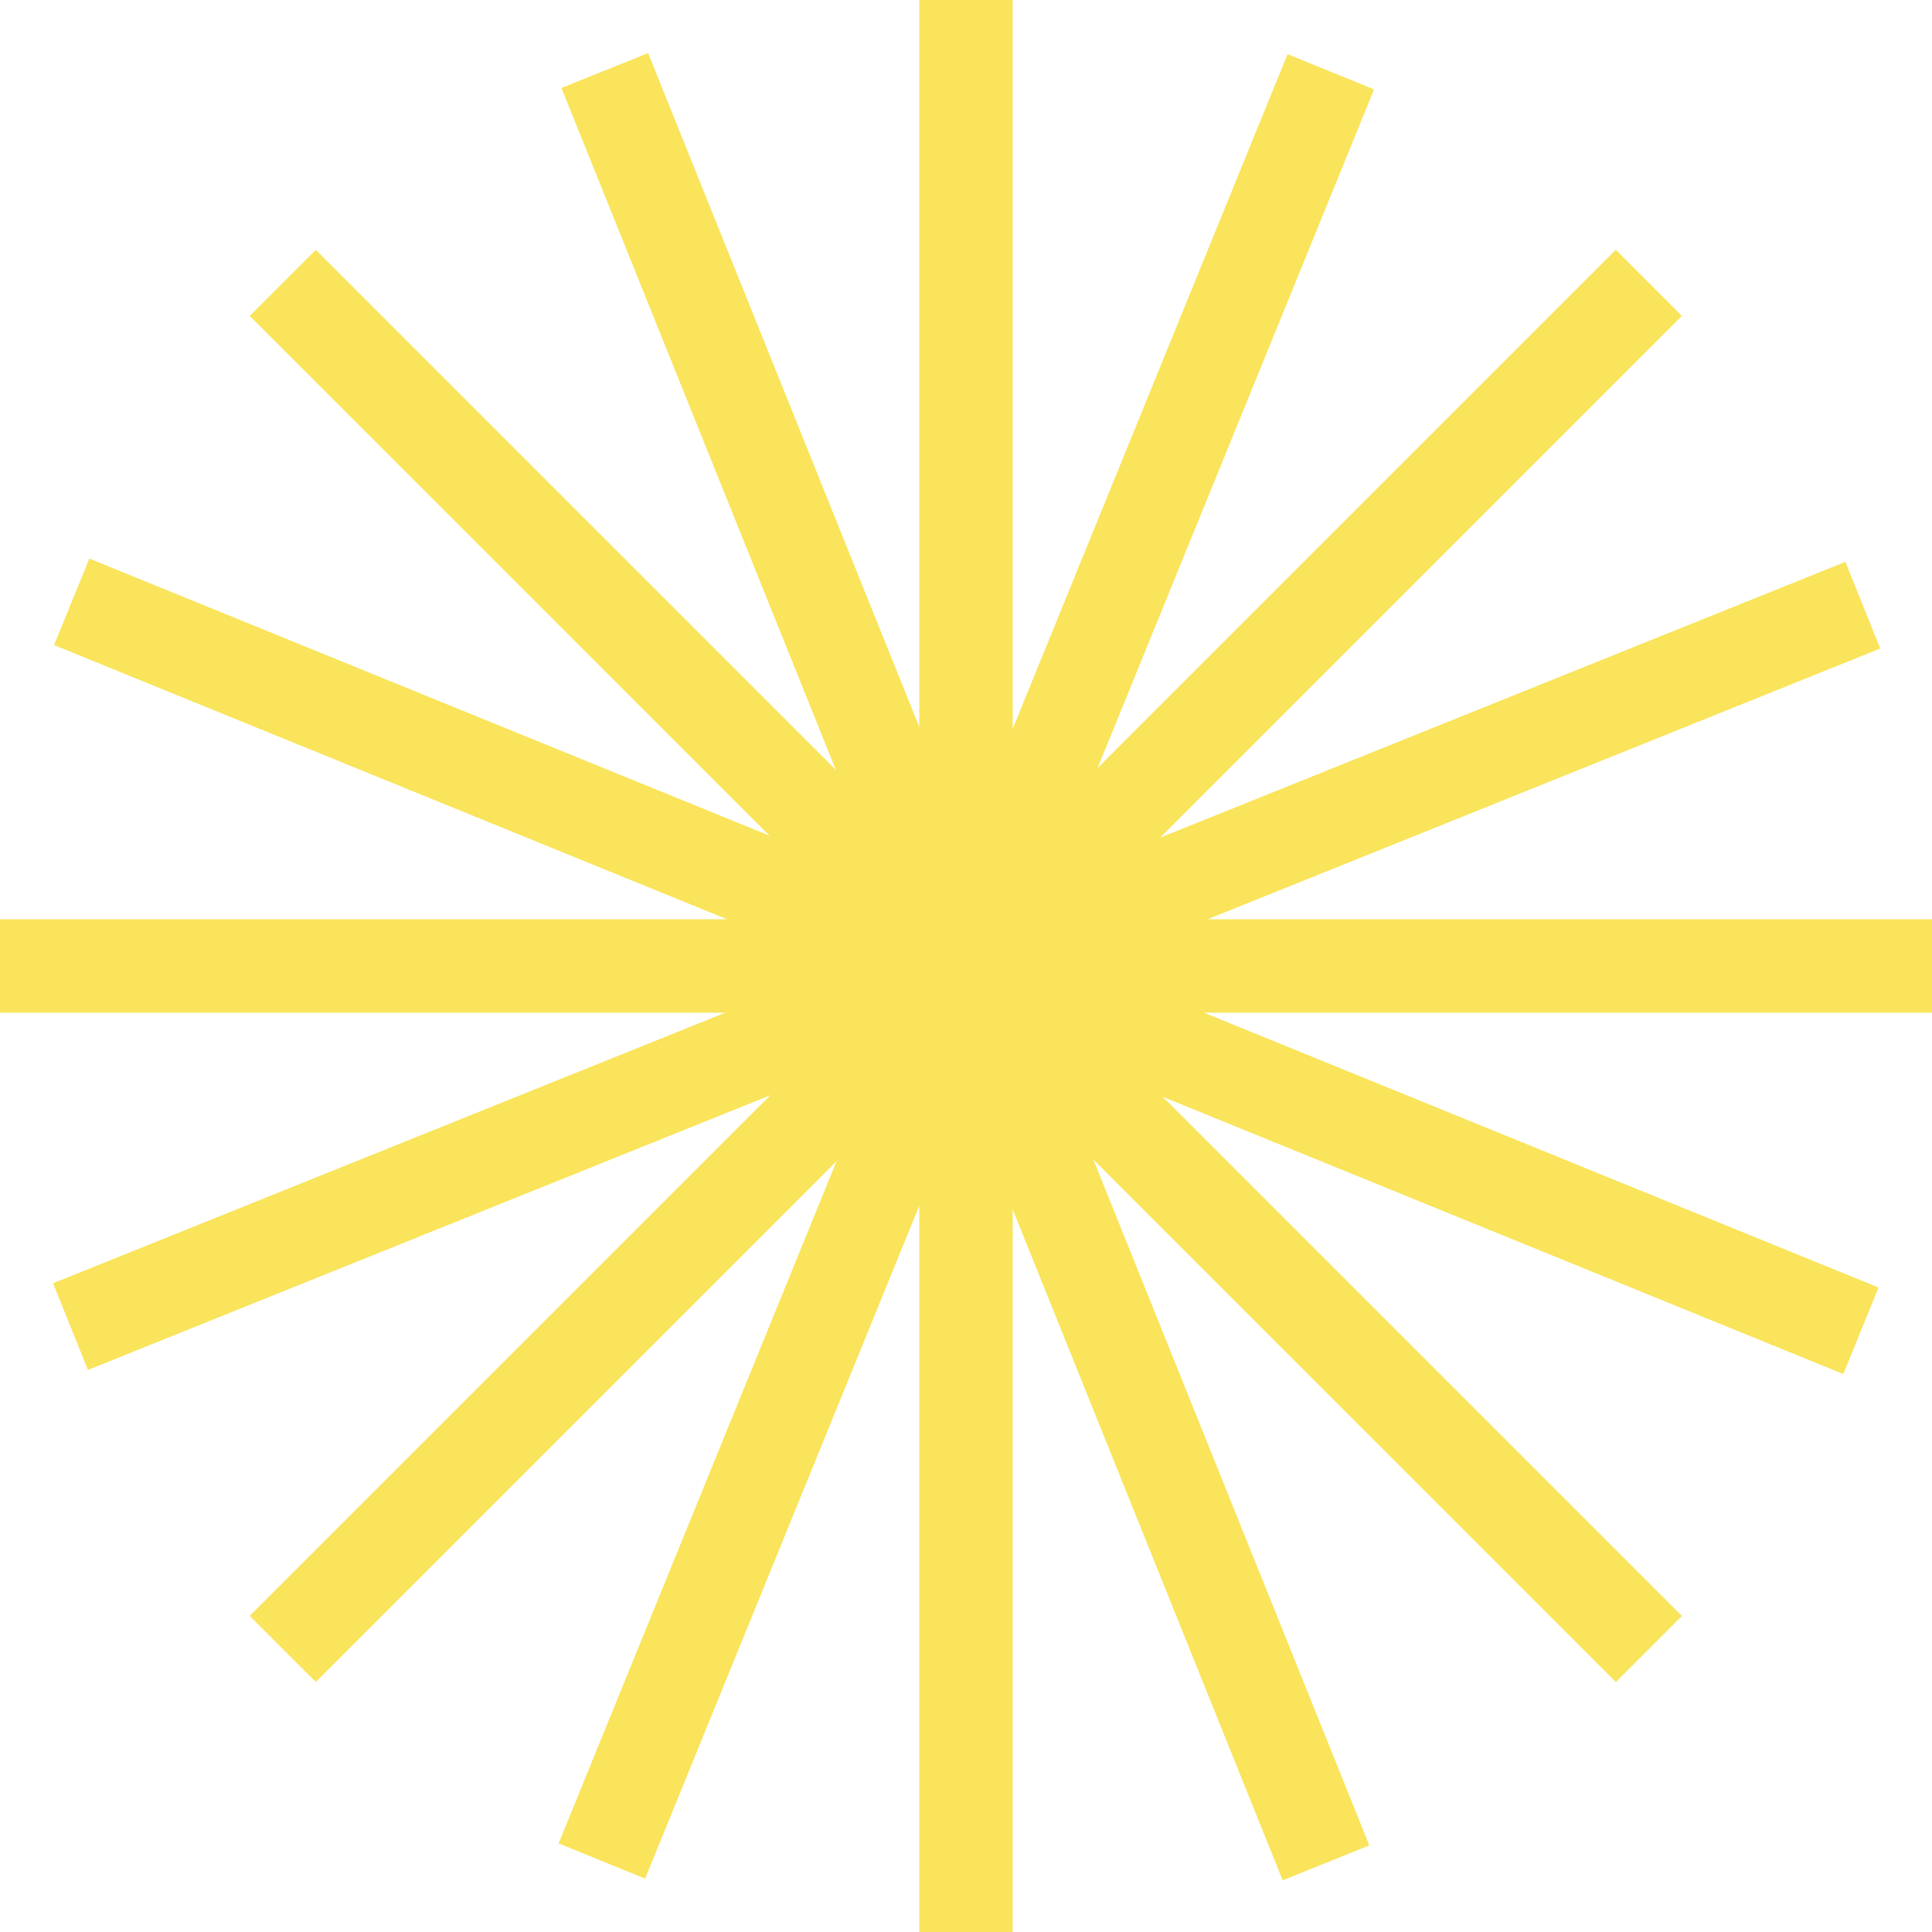
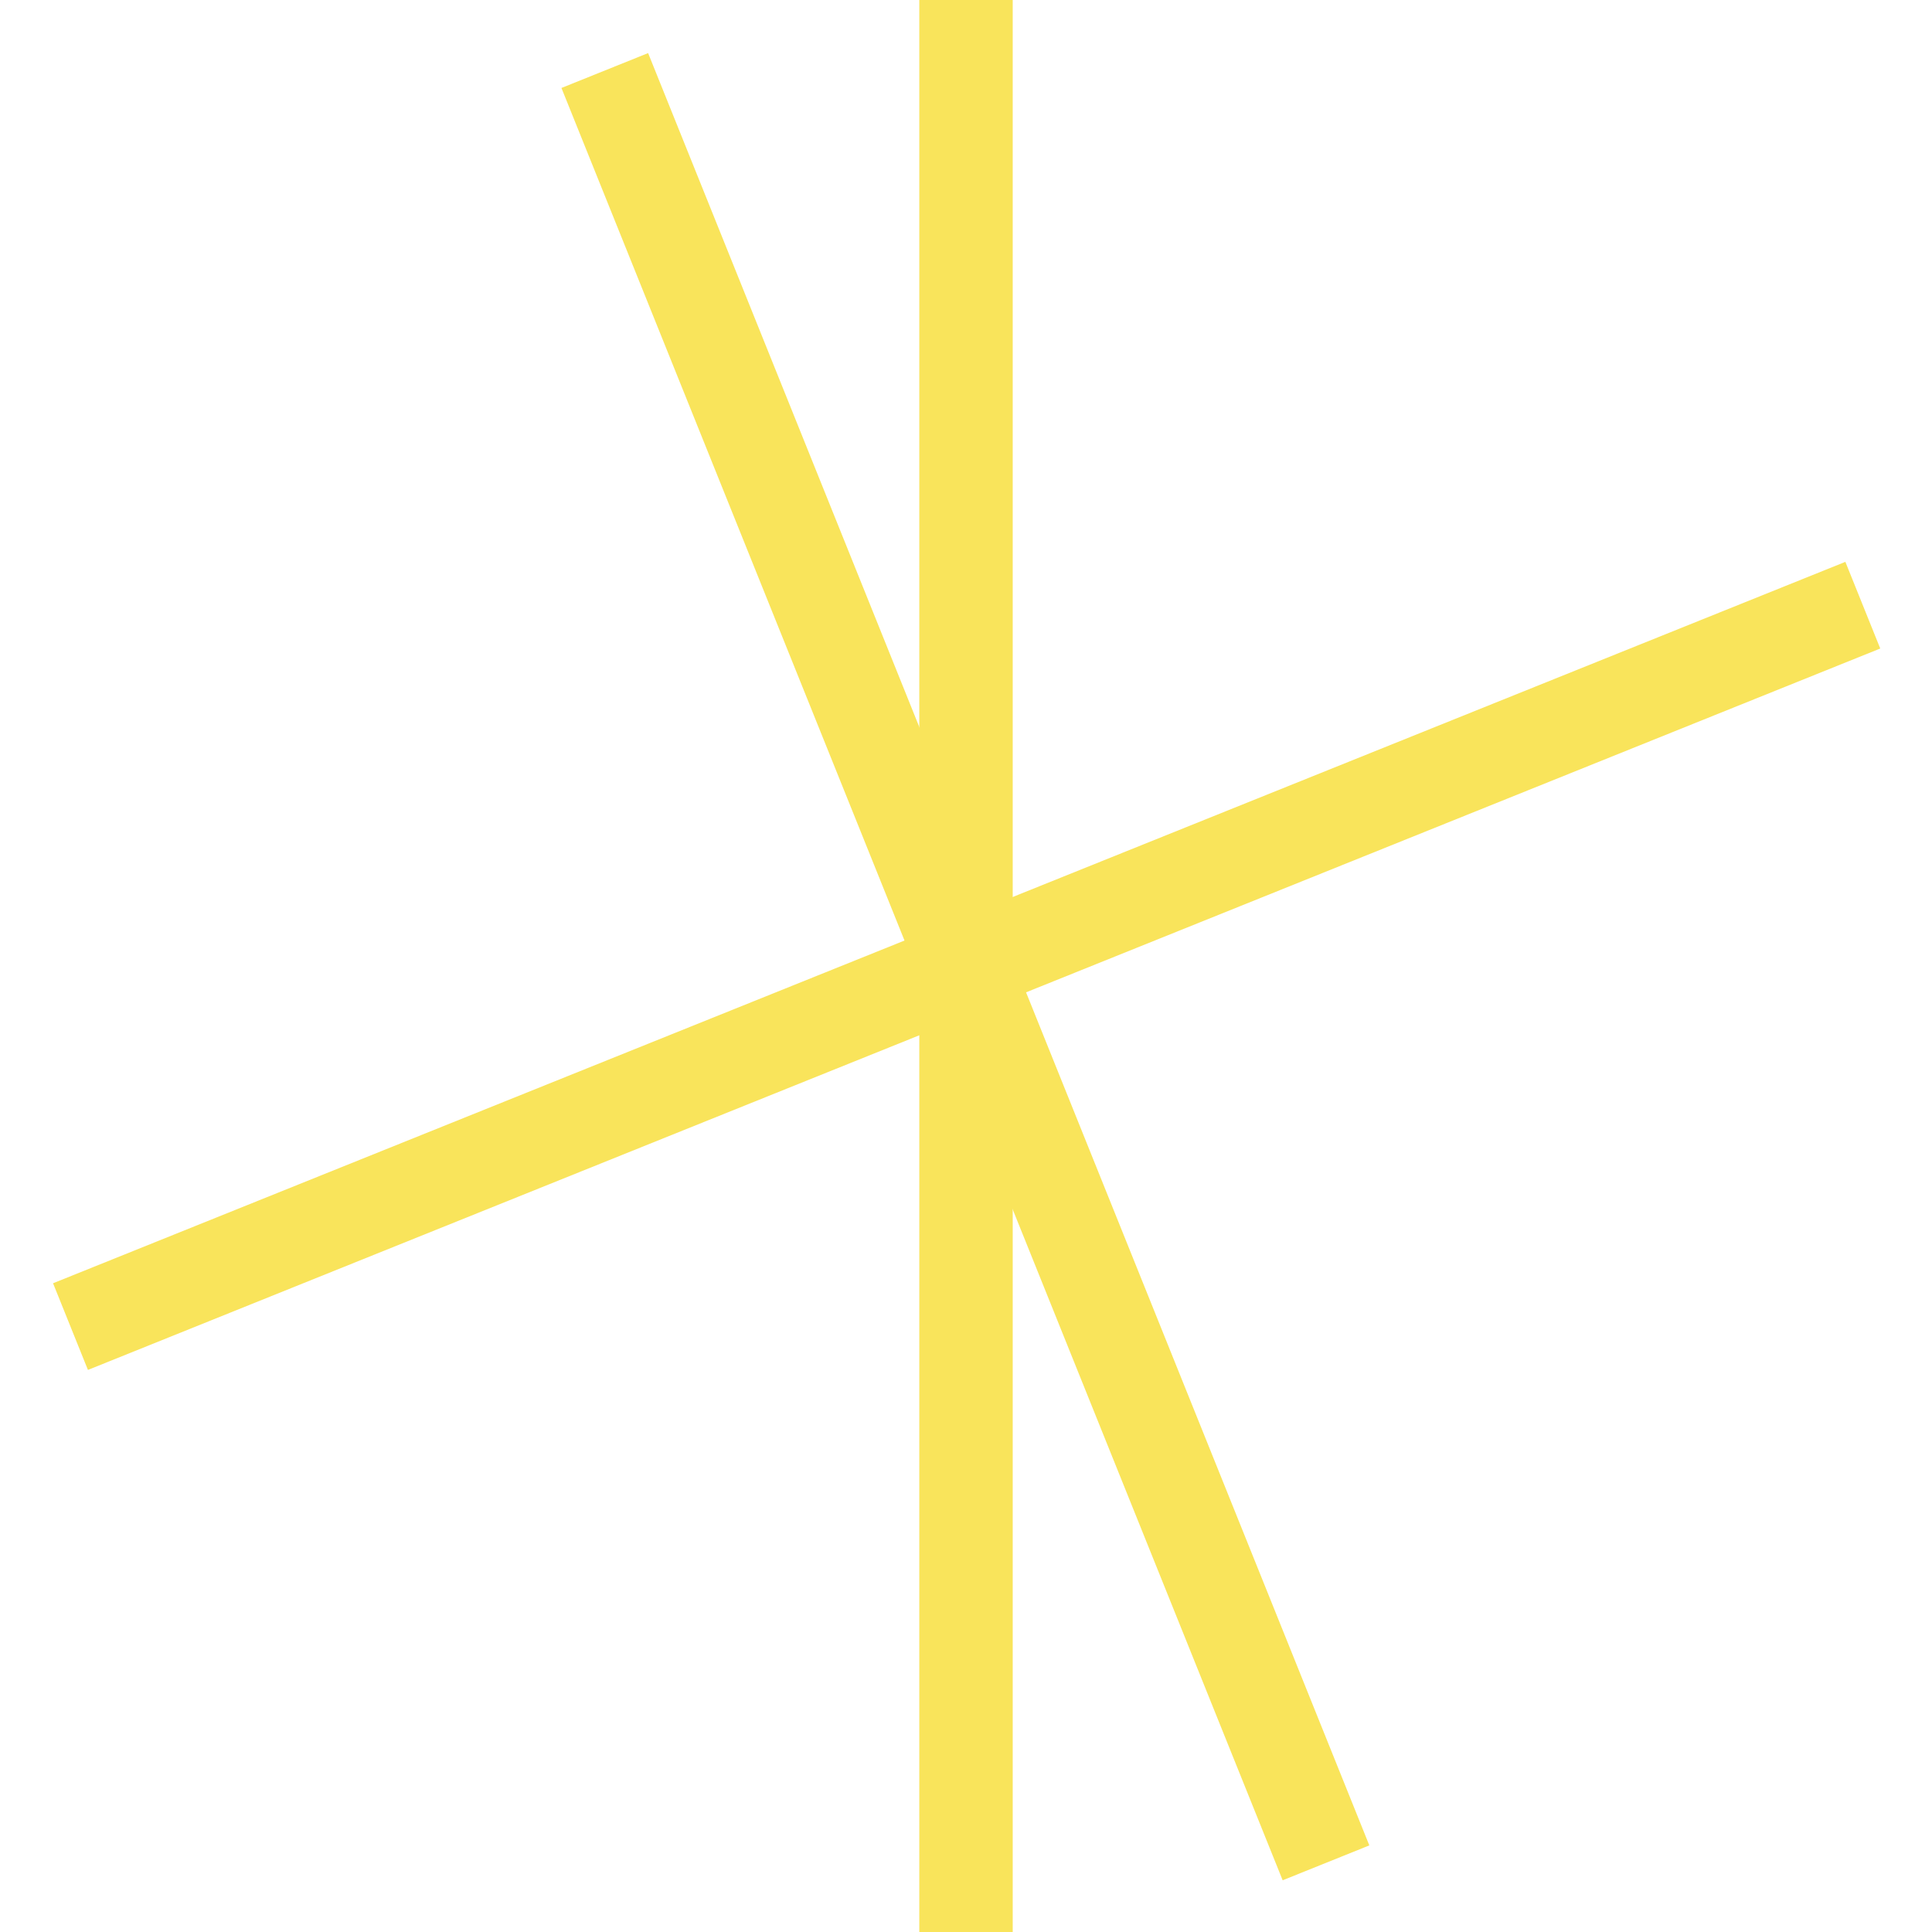
<svg xmlns="http://www.w3.org/2000/svg" width="340" height="340" viewBox="0 0 340 340" fill="none">
  <path d="M178.222 0H161.781V340H178.222V0Z" fill="#F9E45B" />
-   <path d="M340 161.777H0V178.218H340V161.777Z" fill="#F9E45B" />
-   <path d="M55.571 43.968L43.945 55.594L284.359 296.008L295.985 284.382L55.571 43.968Z" fill="#F9E45B" />
-   <path d="M284.359 43.961L43.945 284.375L55.571 296L295.985 55.586L284.359 43.961Z" fill="#F9E45B" />
-   <path d="M15.719 98.301L9.516 113.527L324.389 241.809L330.593 226.583L15.719 98.301Z" fill="#F9E45B" />
-   <path d="M226.587 9.532L98.305 324.406L113.531 330.609L241.813 15.735L226.587 9.532Z" fill="#F9E45B" />
  <path d="M324.754 98.876L9.336 225.832L15.475 241.084L330.893 114.128L324.754 98.876Z" fill="#F9E45B" />
  <path d="M114.057 9.343L98.805 15.48L225.727 330.898L240.979 324.761L114.057 9.343Z" fill="#F9E45B" />
</svg>